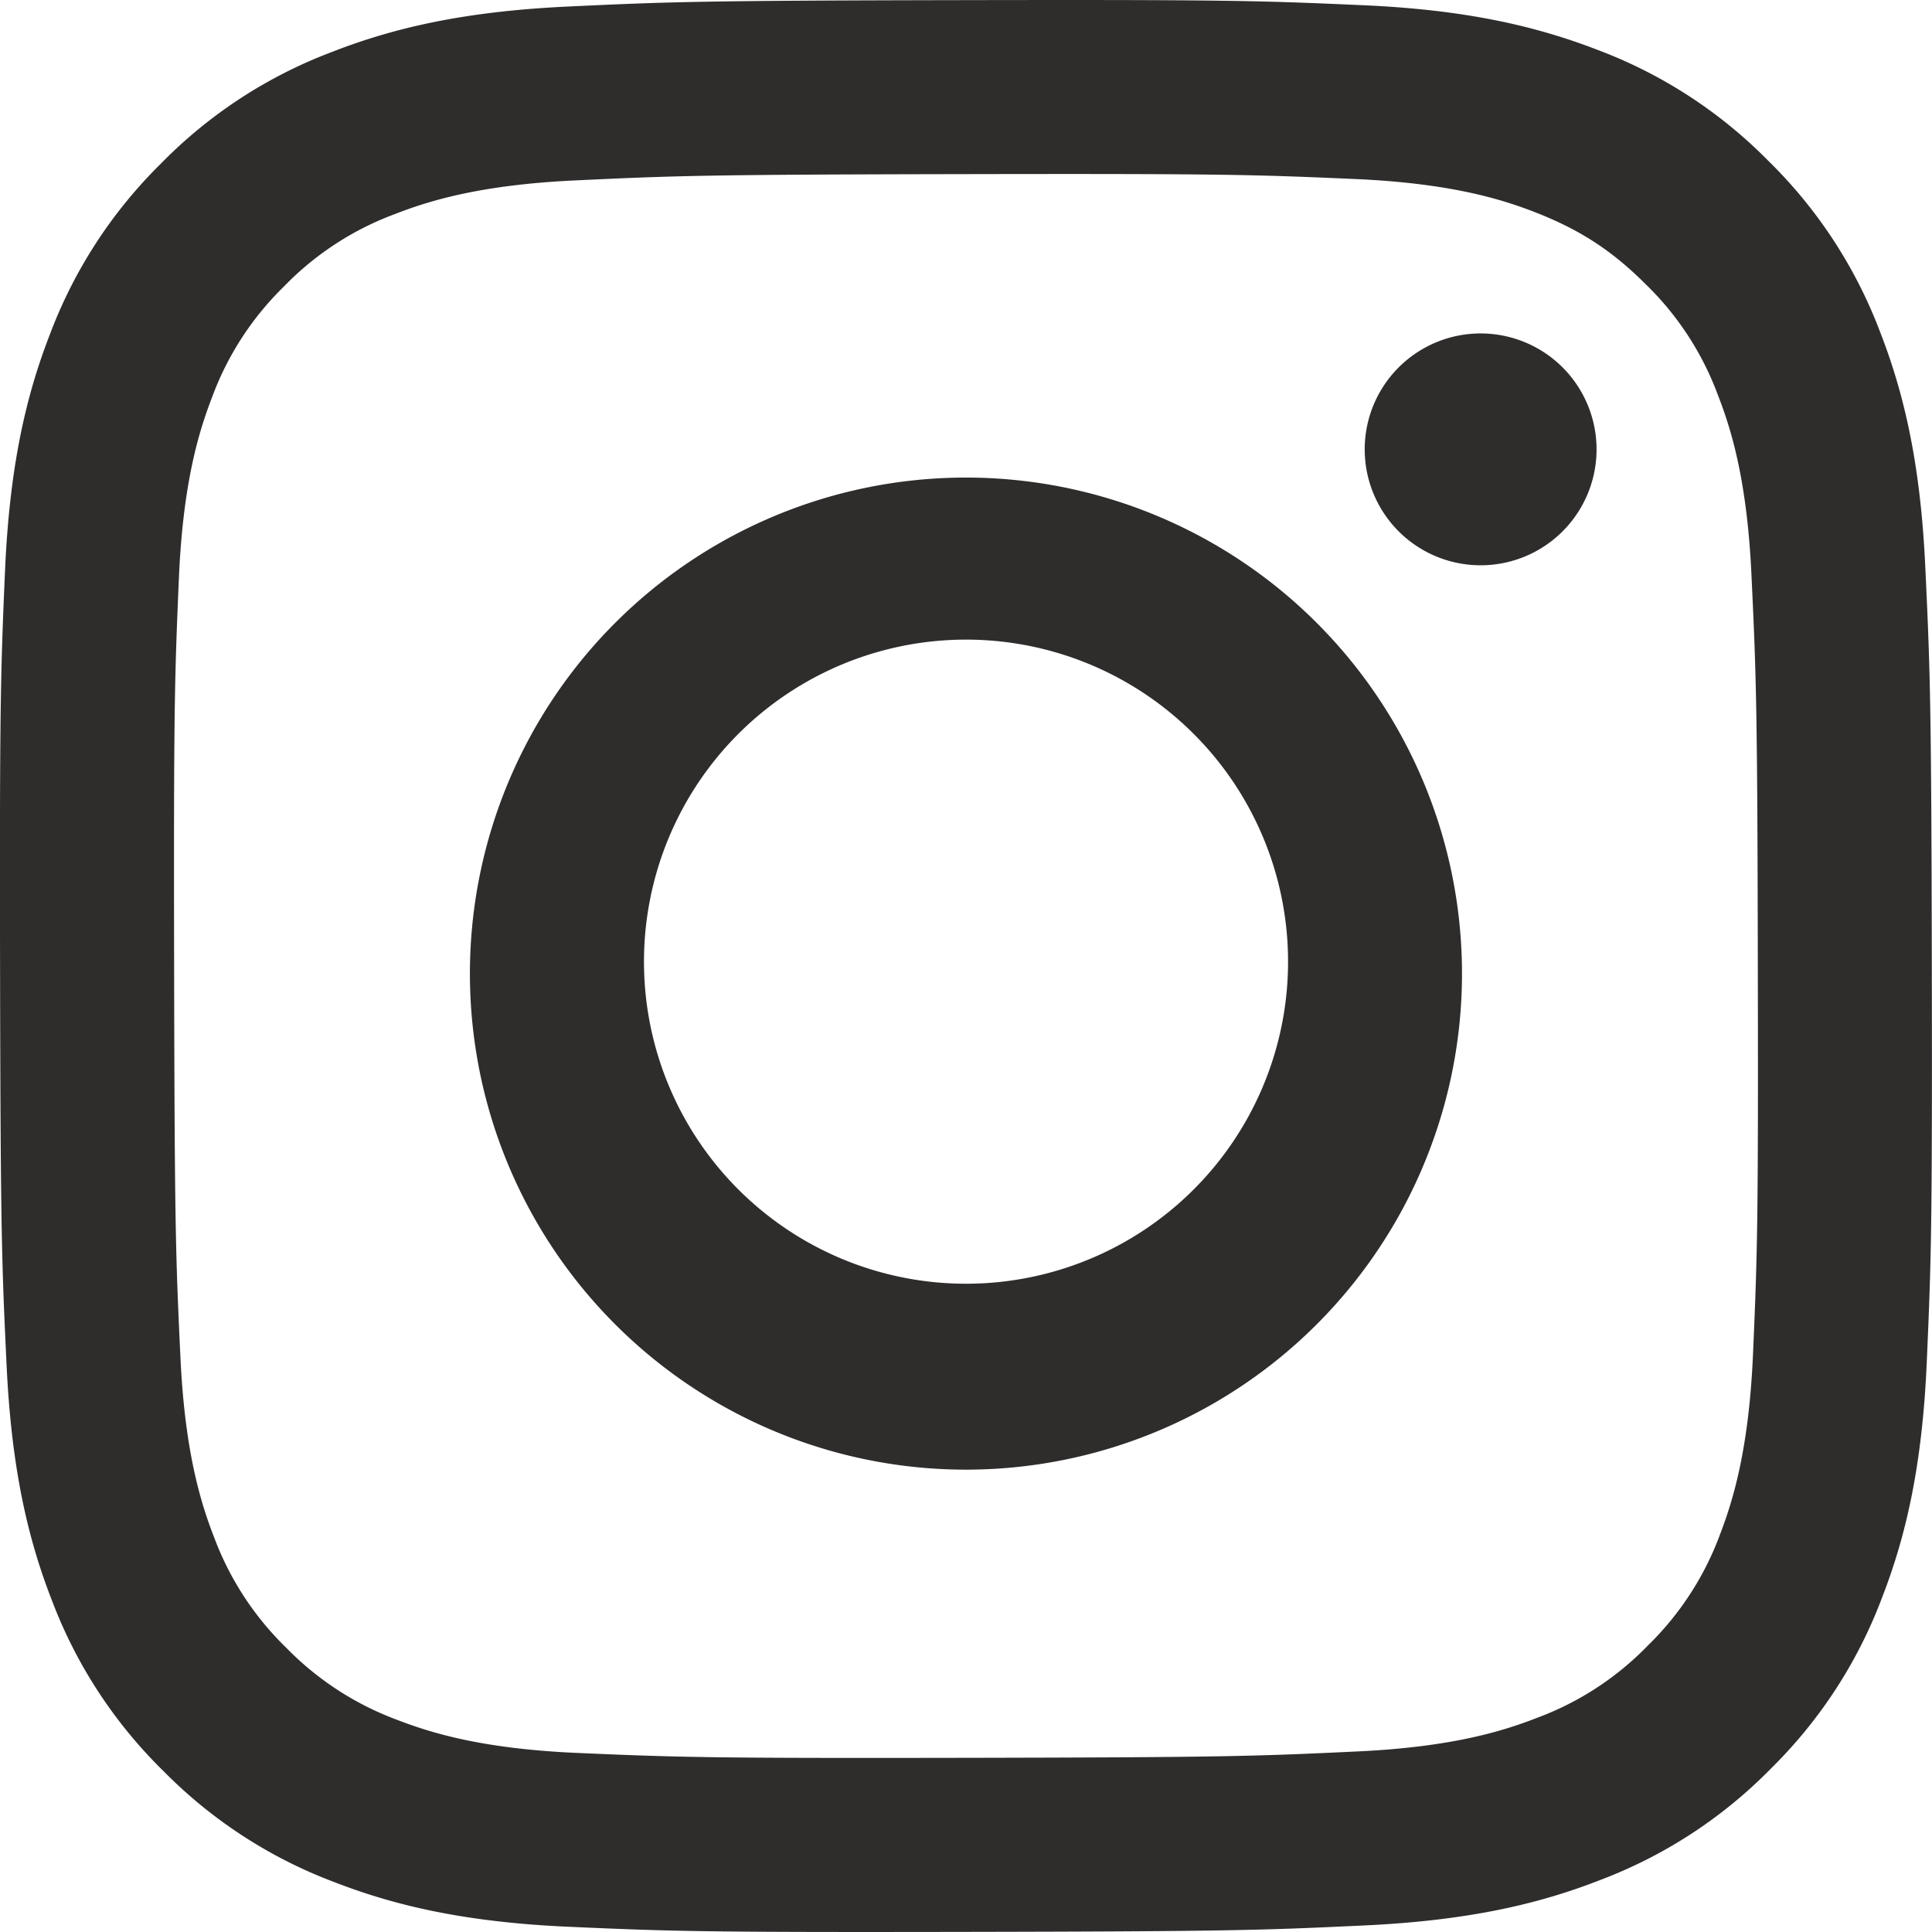
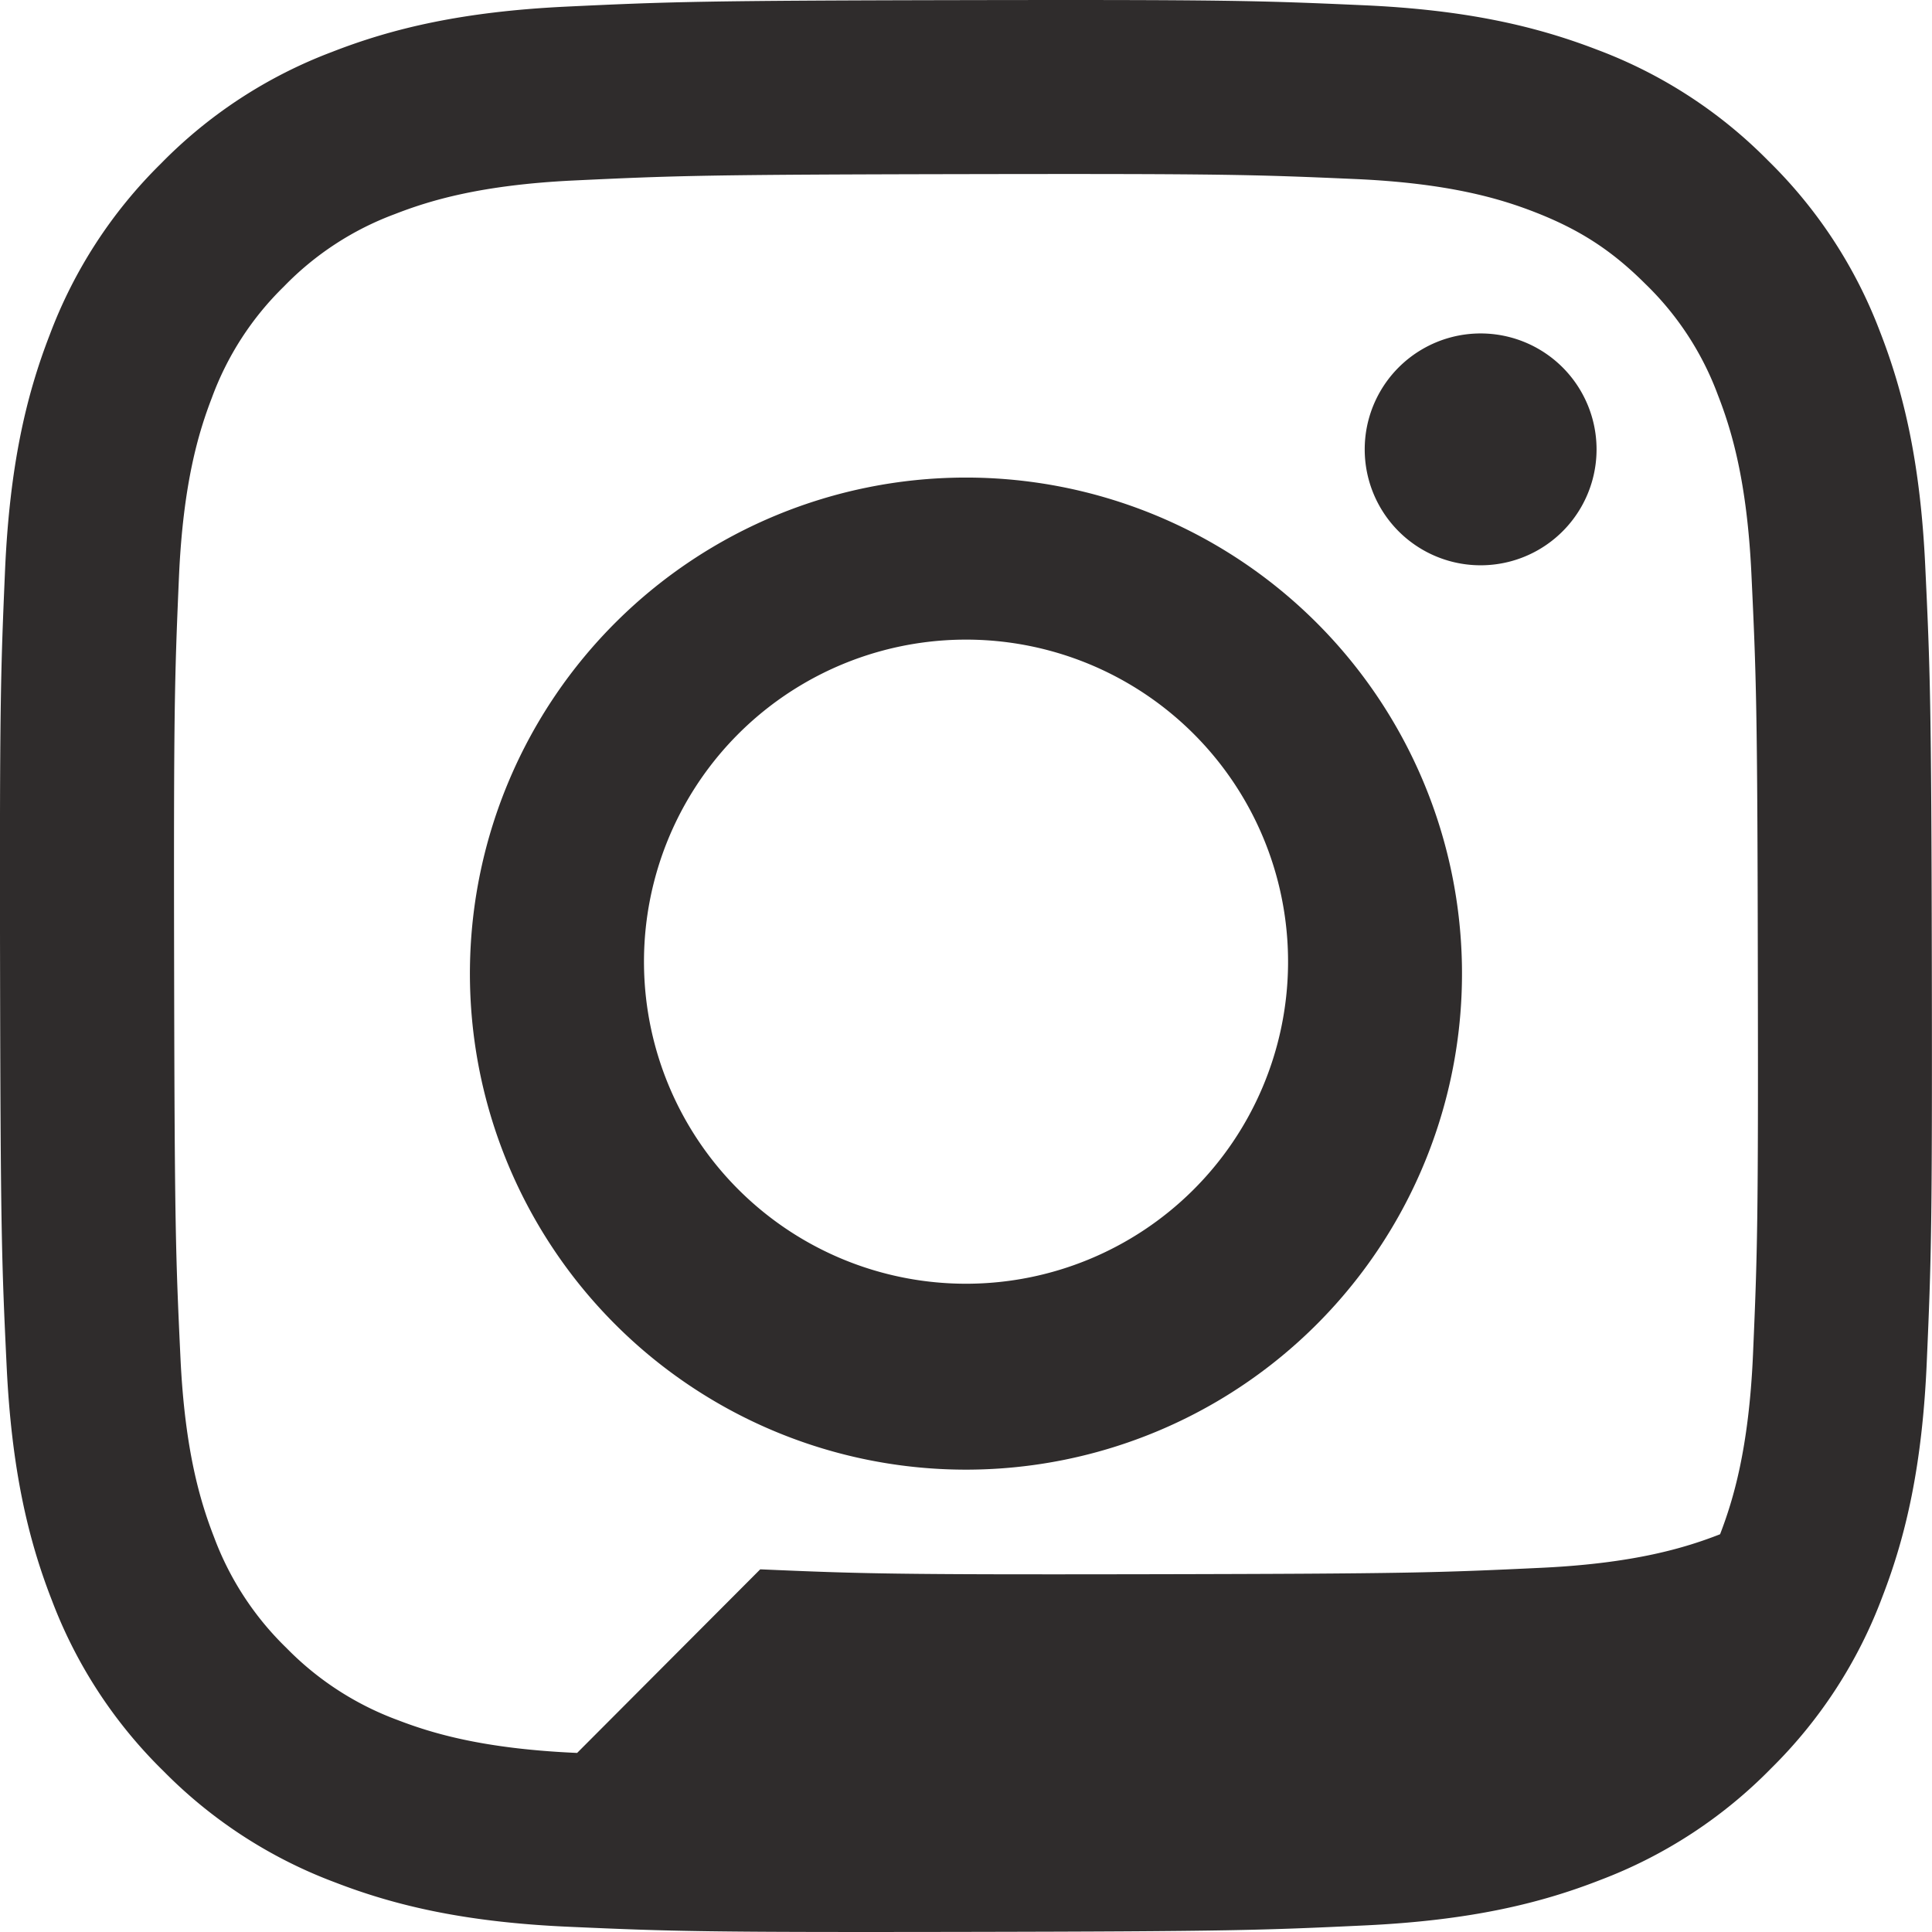
<svg xmlns="http://www.w3.org/2000/svg" width="32" height="32" viewBox="0 0 32 32" fill="none">
-   <path d="M9.374.11C7.67.192 6.508.465 5.492.863a7.826 7.826 0 00-2.83 1.85A7.843 7.843 0 00.822 5.55C.427 6.568.16 7.731.084 9.435c-.074 1.706-.091 2.25-.083 6.596.008 4.344.027 4.89.109 6.597.081 1.702.353 2.864.75 3.88a7.834 7.834 0 001.851 2.83 7.845 7.845 0 002.838 1.84c1.018.394 2.182.662 3.885.736 1.706.076 2.251.092 6.595.084 4.346-.008 4.89-.027 6.597-.108 1.703-.082 2.864-.354 3.881-.752a7.843 7.843 0 002.83-1.85 7.846 7.846 0 001.84-2.838c.394-1.017.662-2.181.736-3.883.075-1.708.092-2.253.084-6.597-.008-4.345-.028-4.89-.109-6.596-.08-1.703-.353-2.865-.75-3.882a7.85 7.85 0 00-1.851-2.83A7.832 7.832 0 0026.45.822C25.432.43 24.27.16 22.566.086 20.859.01 20.315-.006 15.97.002 11.625.01 11.08.029 9.373.11m.186 28.924c-1.56-.068-2.407-.327-2.971-.544a4.99 4.99 0 01-1.843-1.194 4.972 4.972 0 01-1.2-1.837c-.219-.564-.483-1.41-.556-2.97-.08-1.687-.097-2.193-.105-6.465-.008-4.271.007-4.777.08-6.465.068-1.559.328-2.407.545-2.97a4.967 4.967 0 011.193-1.843 4.958 4.958 0 011.838-1.2c.564-.22 1.41-.483 2.97-.557 1.687-.08 2.193-.097 6.464-.105 4.272-.008 4.778.007 6.466.081 1.558.068 2.407.326 2.97.544.748.29 1.282.634 1.843 1.194a4.95 4.95 0 011.2 1.838c.22.563.483 1.41.556 2.968.08 1.688.099 2.194.106 6.465.009 4.272-.007 4.778-.08 6.465-.069 1.56-.328 2.407-.545 2.973a4.975 4.975 0 01-1.194 1.841 4.95 4.95 0 01-1.838 1.2c-.563.22-1.41.483-2.968.556-1.688.08-2.193.098-6.466.106-4.27.008-4.777-.008-6.464-.081M22.604 7.447a1.92 1.92 0 103.84-.008 1.92 1.92 0 00-3.84.008m-14.82 8.569a8.216 8.216 0 1016.43-.034 8.216 8.216 0 00-16.43.034zm2.883-.006a5.334 5.334 0 1110.667-.019 5.334 5.334 0 01-10.667.02" fill="#2F2C2C" />
+   <path d="M9.374.11C7.67.192 6.508.465 5.492.863a7.826 7.826 0 00-2.83 1.85A7.843 7.843 0 00.822 5.55C.427 6.568.16 7.731.084 9.435c-.074 1.706-.091 2.25-.083 6.596.008 4.344.027 4.89.109 6.597.081 1.702.353 2.864.75 3.88a7.834 7.834 0 001.851 2.83 7.845 7.845 0 002.838 1.84c1.018.394 2.182.662 3.885.736 1.706.076 2.251.092 6.595.084 4.346-.008 4.89-.027 6.597-.108 1.703-.082 2.864-.354 3.881-.752a7.843 7.843 0 002.83-1.85 7.846 7.846 0 001.84-2.838c.394-1.017.662-2.181.736-3.883.075-1.708.092-2.253.084-6.597-.008-4.345-.028-4.89-.109-6.596-.08-1.703-.353-2.865-.75-3.882a7.85 7.85 0 00-1.851-2.83A7.832 7.832 0 0026.45.822C25.432.43 24.27.16 22.566.086 20.859.01 20.315-.006 15.97.002 11.625.01 11.08.029 9.373.11m.186 28.924c-1.56-.068-2.407-.327-2.971-.544a4.99 4.99 0 01-1.843-1.194 4.972 4.972 0 01-1.2-1.837c-.219-.564-.483-1.41-.556-2.97-.08-1.687-.097-2.193-.105-6.465-.008-4.271.007-4.777.08-6.465.068-1.559.328-2.407.545-2.97a4.967 4.967 0 011.193-1.843 4.958 4.958 0 011.838-1.2c.564-.22 1.41-.483 2.97-.557 1.687-.08 2.193-.097 6.464-.105 4.272-.008 4.778.007 6.466.081 1.558.068 2.407.326 2.97.544.748.29 1.282.634 1.843 1.194a4.95 4.95 0 011.2 1.838c.22.563.483 1.41.556 2.968.08 1.688.099 2.194.106 6.465.009 4.272-.007 4.778-.08 6.465-.069 1.56-.328 2.407-.545 2.973c-.563.22-1.41.483-2.968.556-1.688.08-2.193.098-6.466.106-4.27.008-4.777-.008-6.464-.081M22.604 7.447a1.92 1.92 0 103.84-.008 1.92 1.92 0 00-3.84.008m-14.82 8.569a8.216 8.216 0 1016.43-.034 8.216 8.216 0 00-16.43.034zm2.883-.006a5.334 5.334 0 1110.667-.019 5.334 5.334 0 01-10.667.02" fill="#2F2C2C" />
</svg>